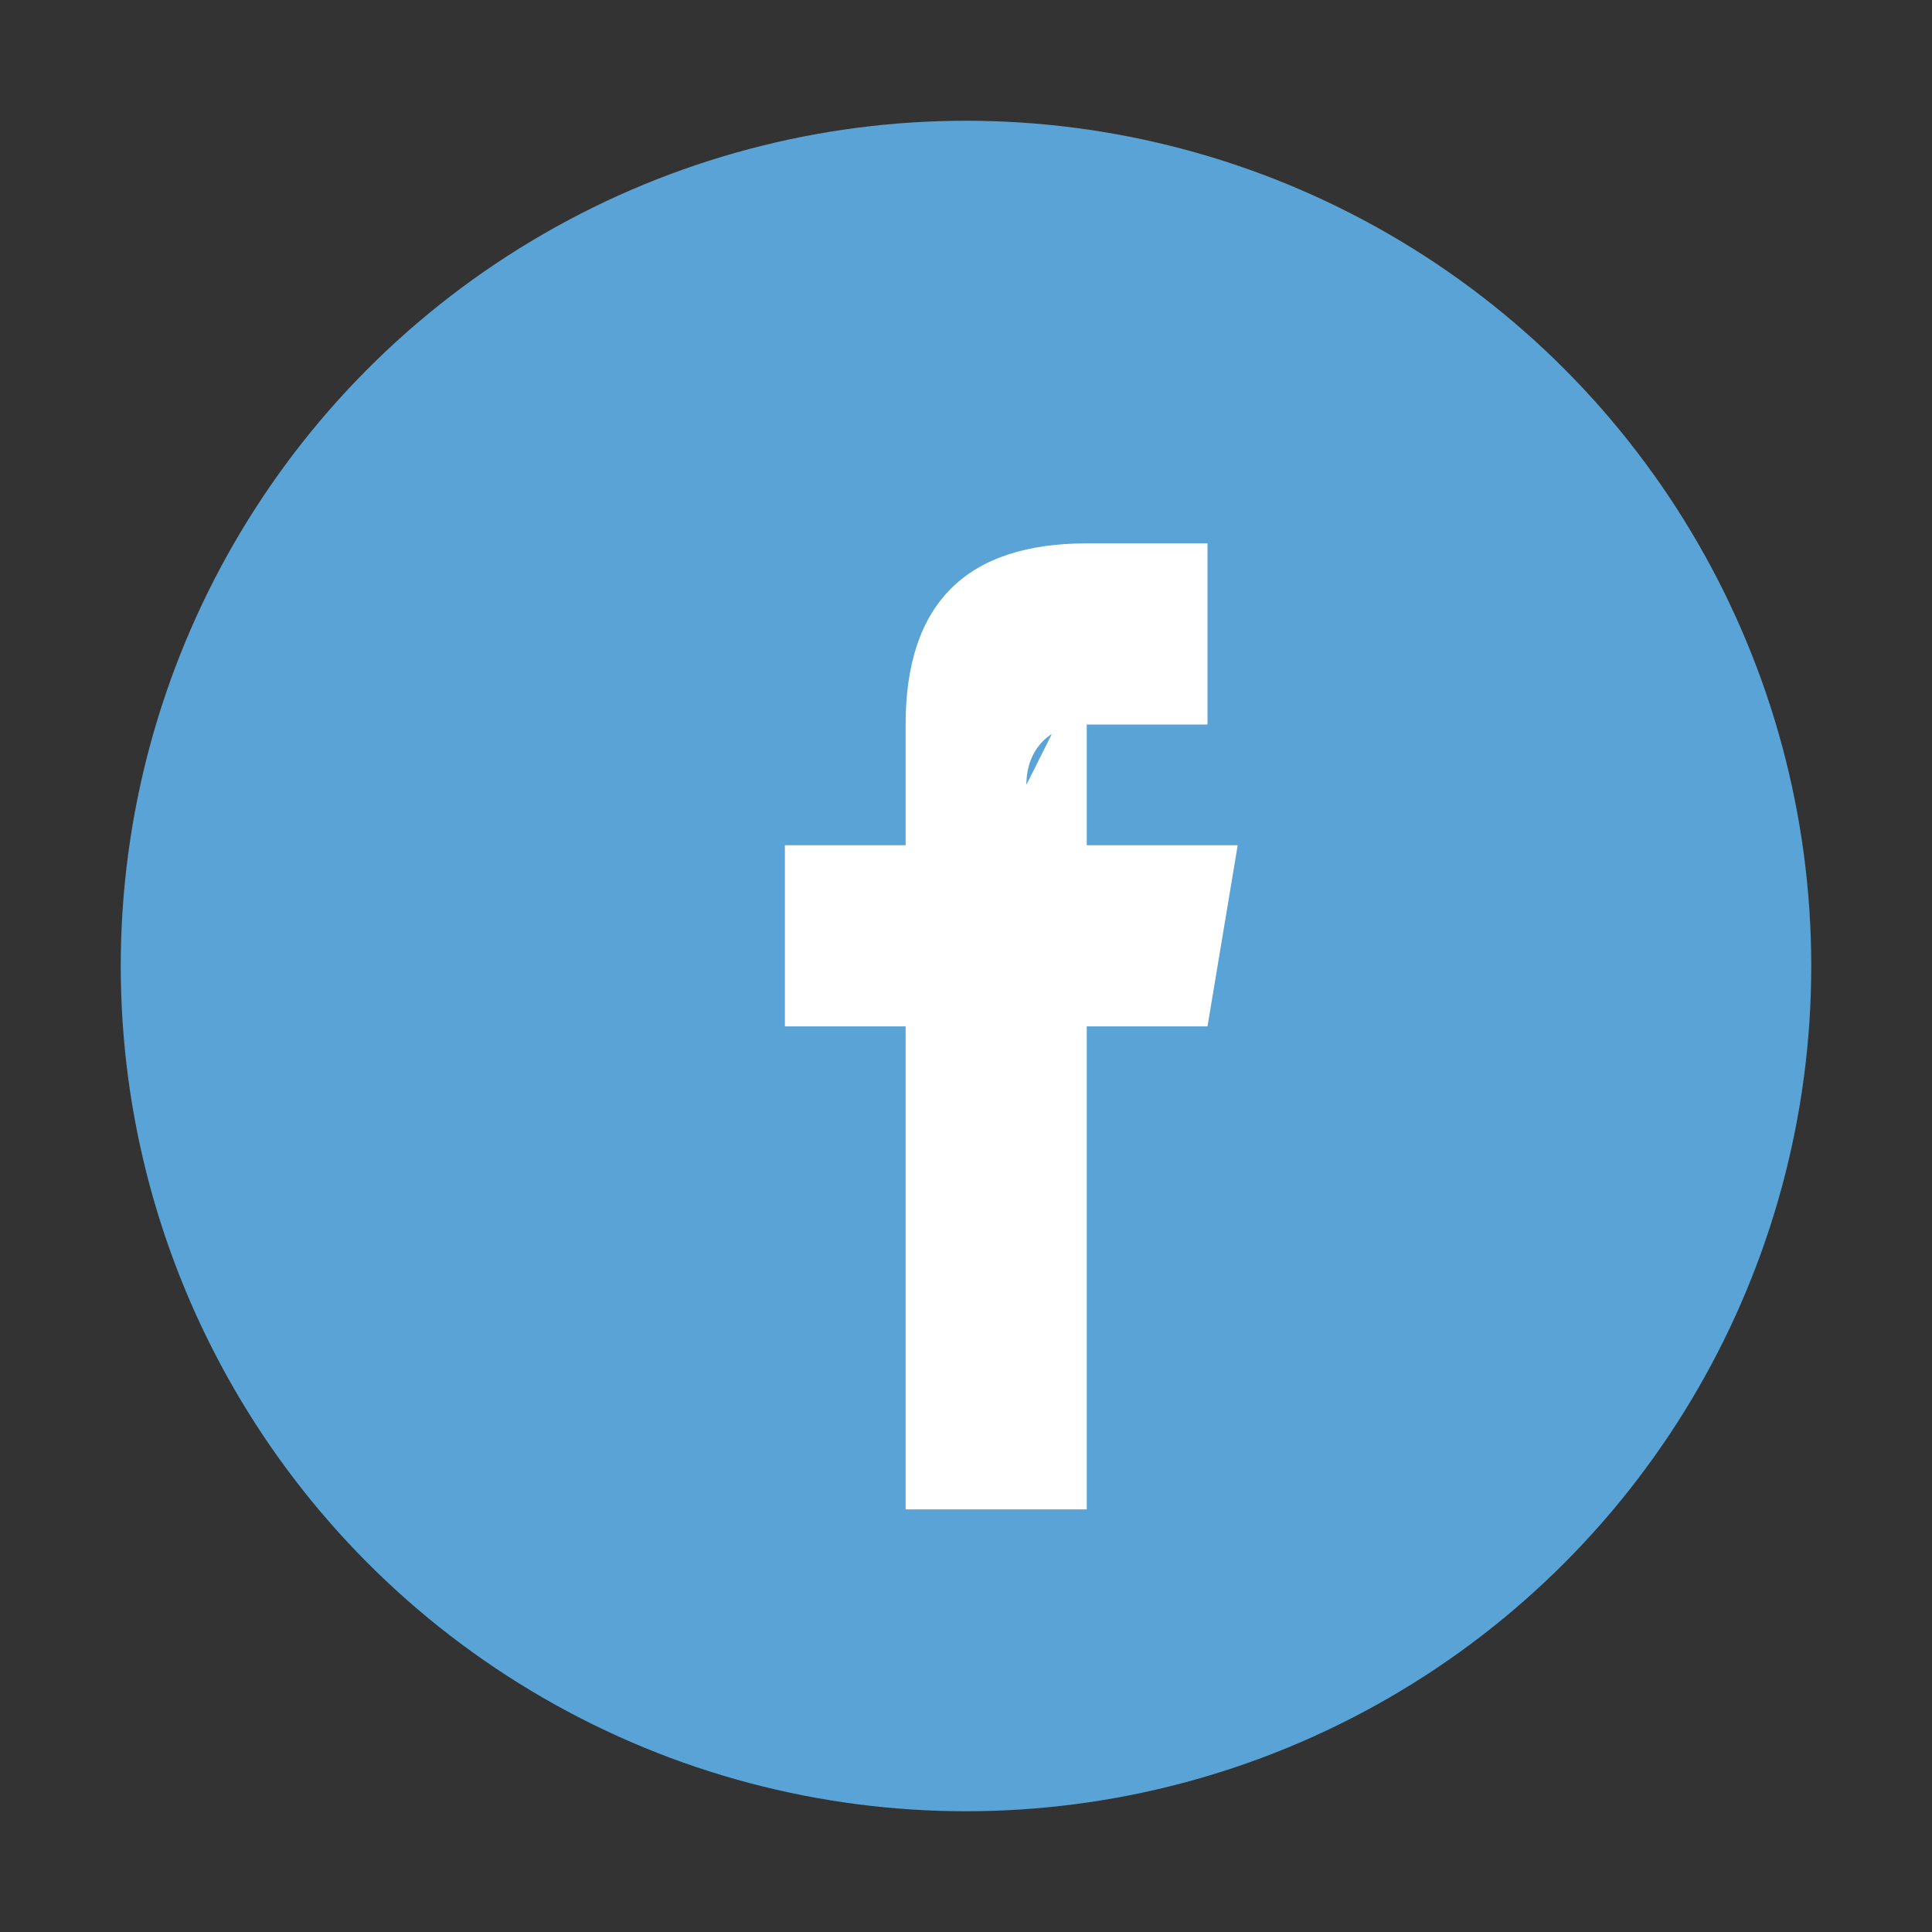
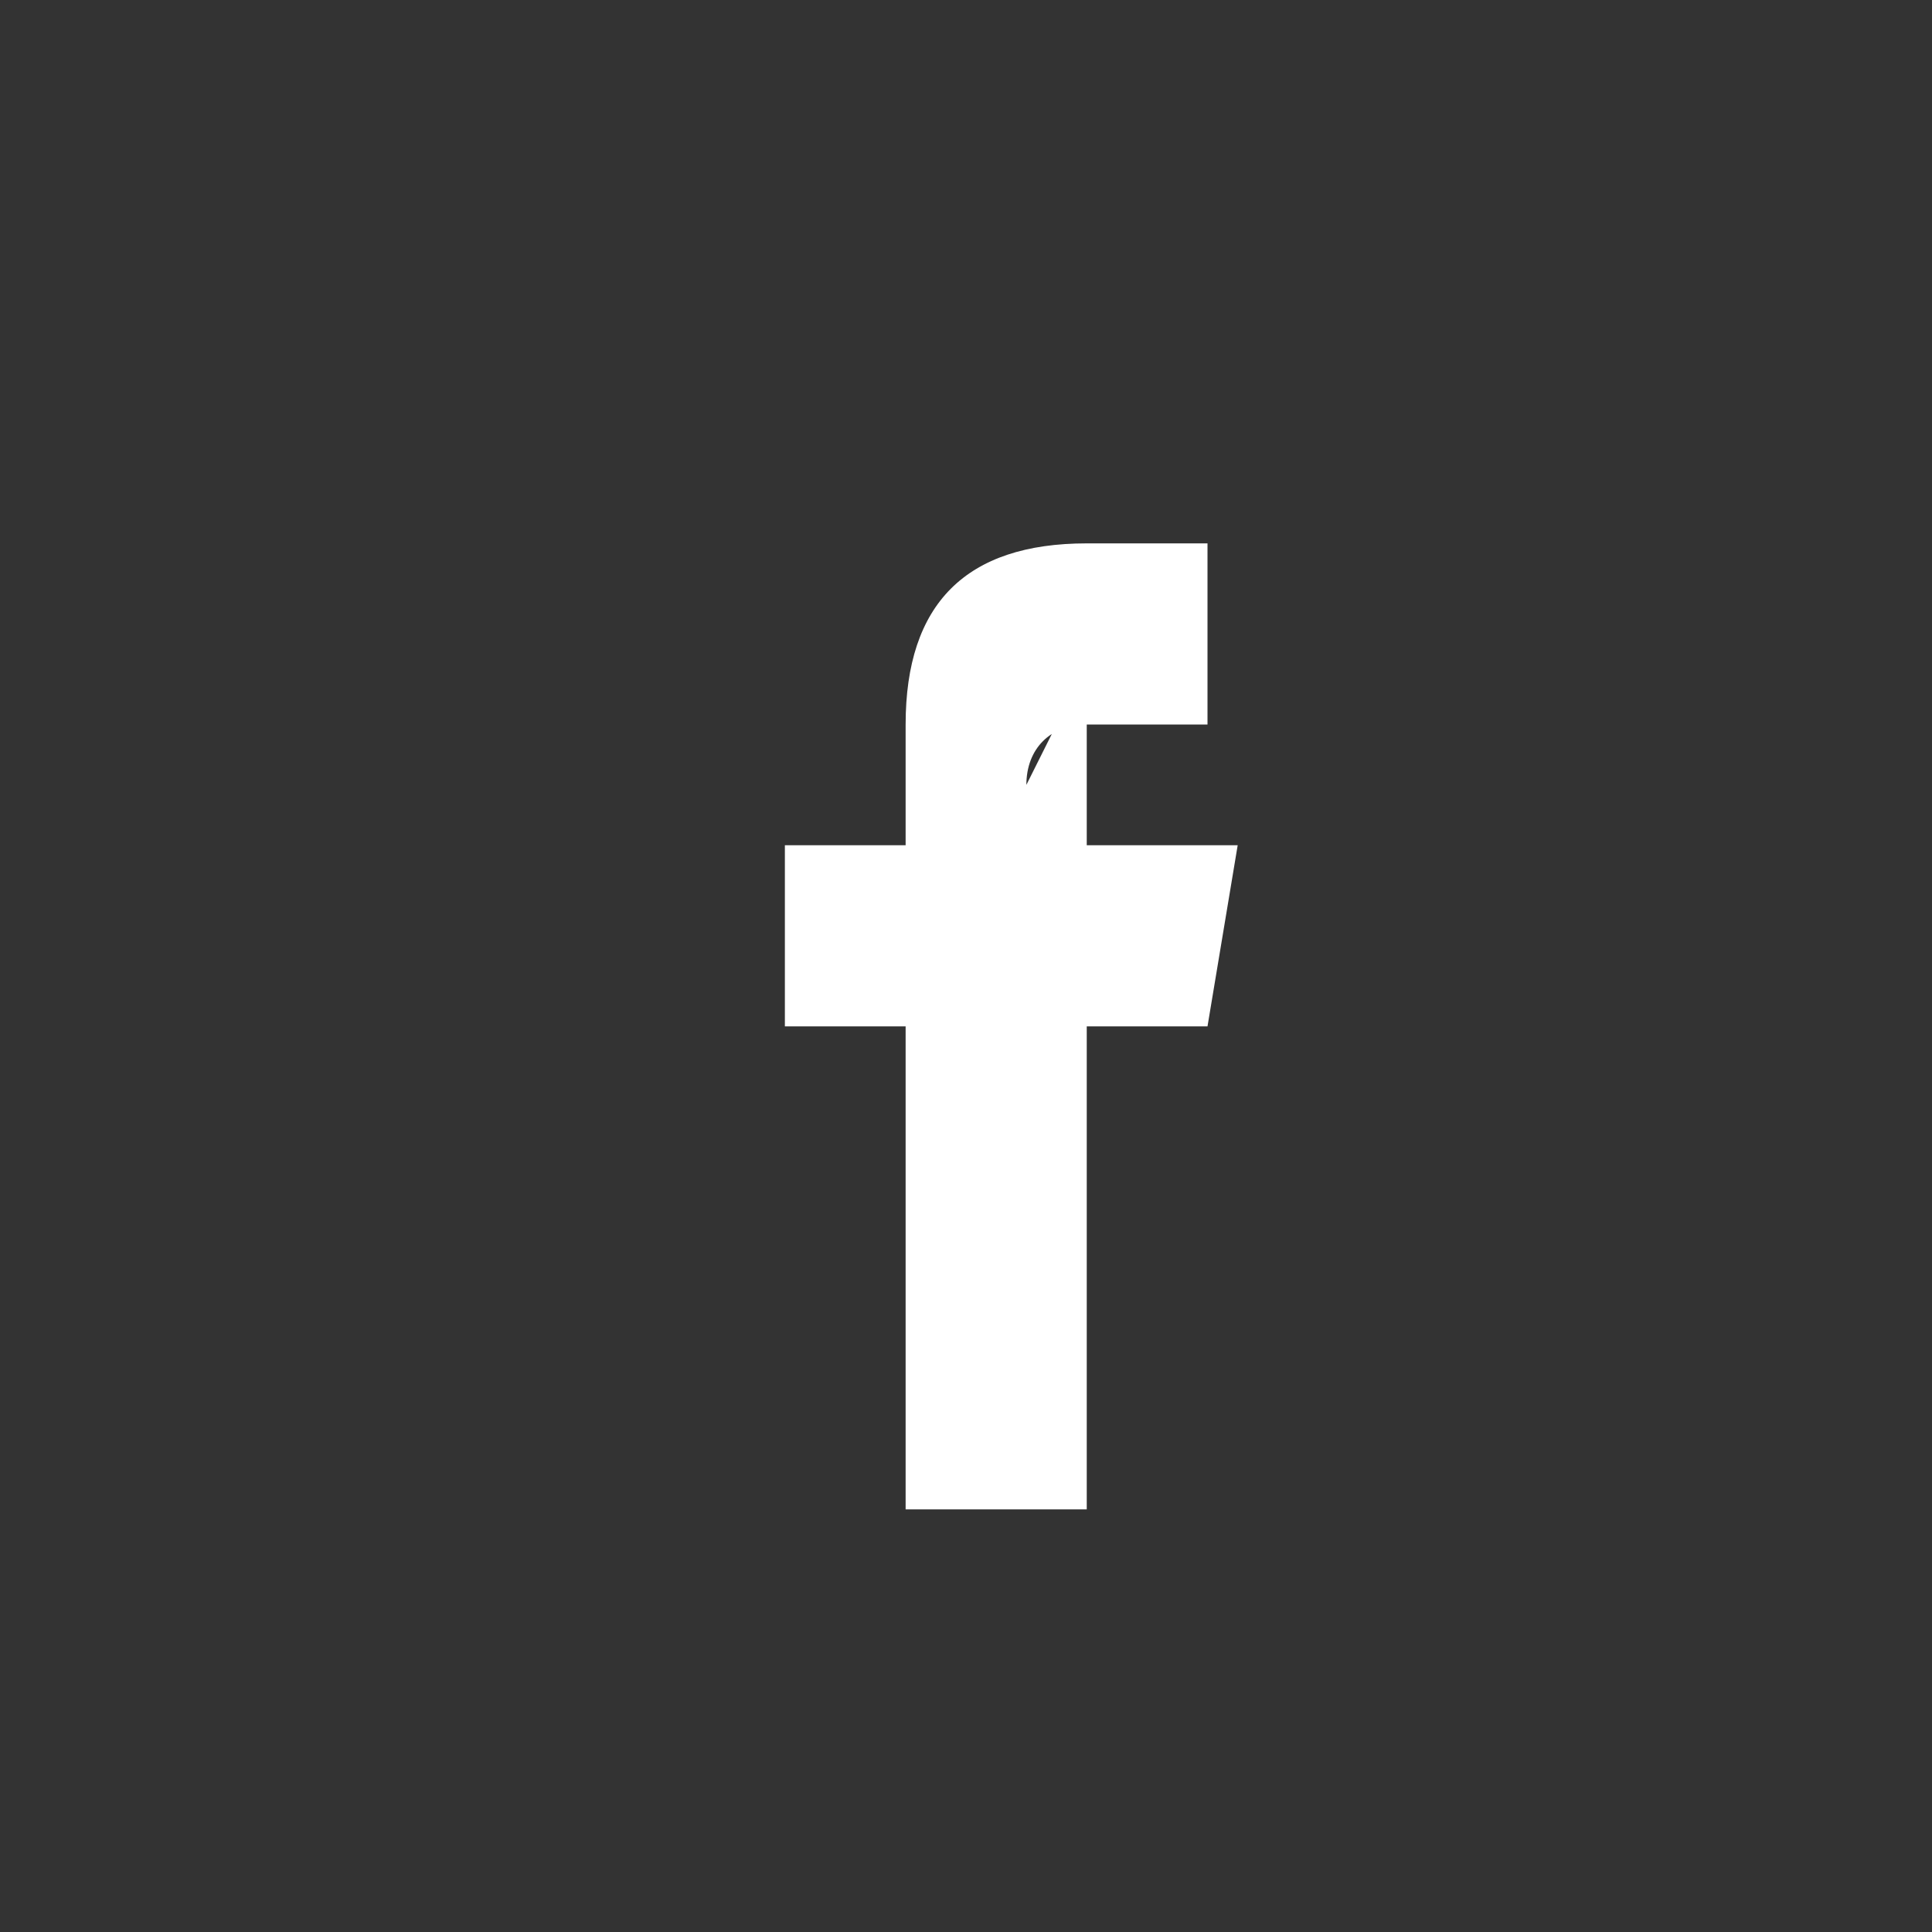
<svg xmlns="http://www.w3.org/2000/svg" viewBox="0 0 32 32" width="32" height="32">
  <rect x="0" y="0" width="32" height="32" fill="#333333" stroke="none" />
-   <circle cx="16" cy="16" r="14" fill="#59A3D6" />
  <path d="M18 11v3h2.5l-.5 3H18v8h-3v-8h-2v-3h2v-2c0-2 1-3 3-3h2v3h-2c-.6 0-1 .4-1 1z" fill="#fff" />
</svg>